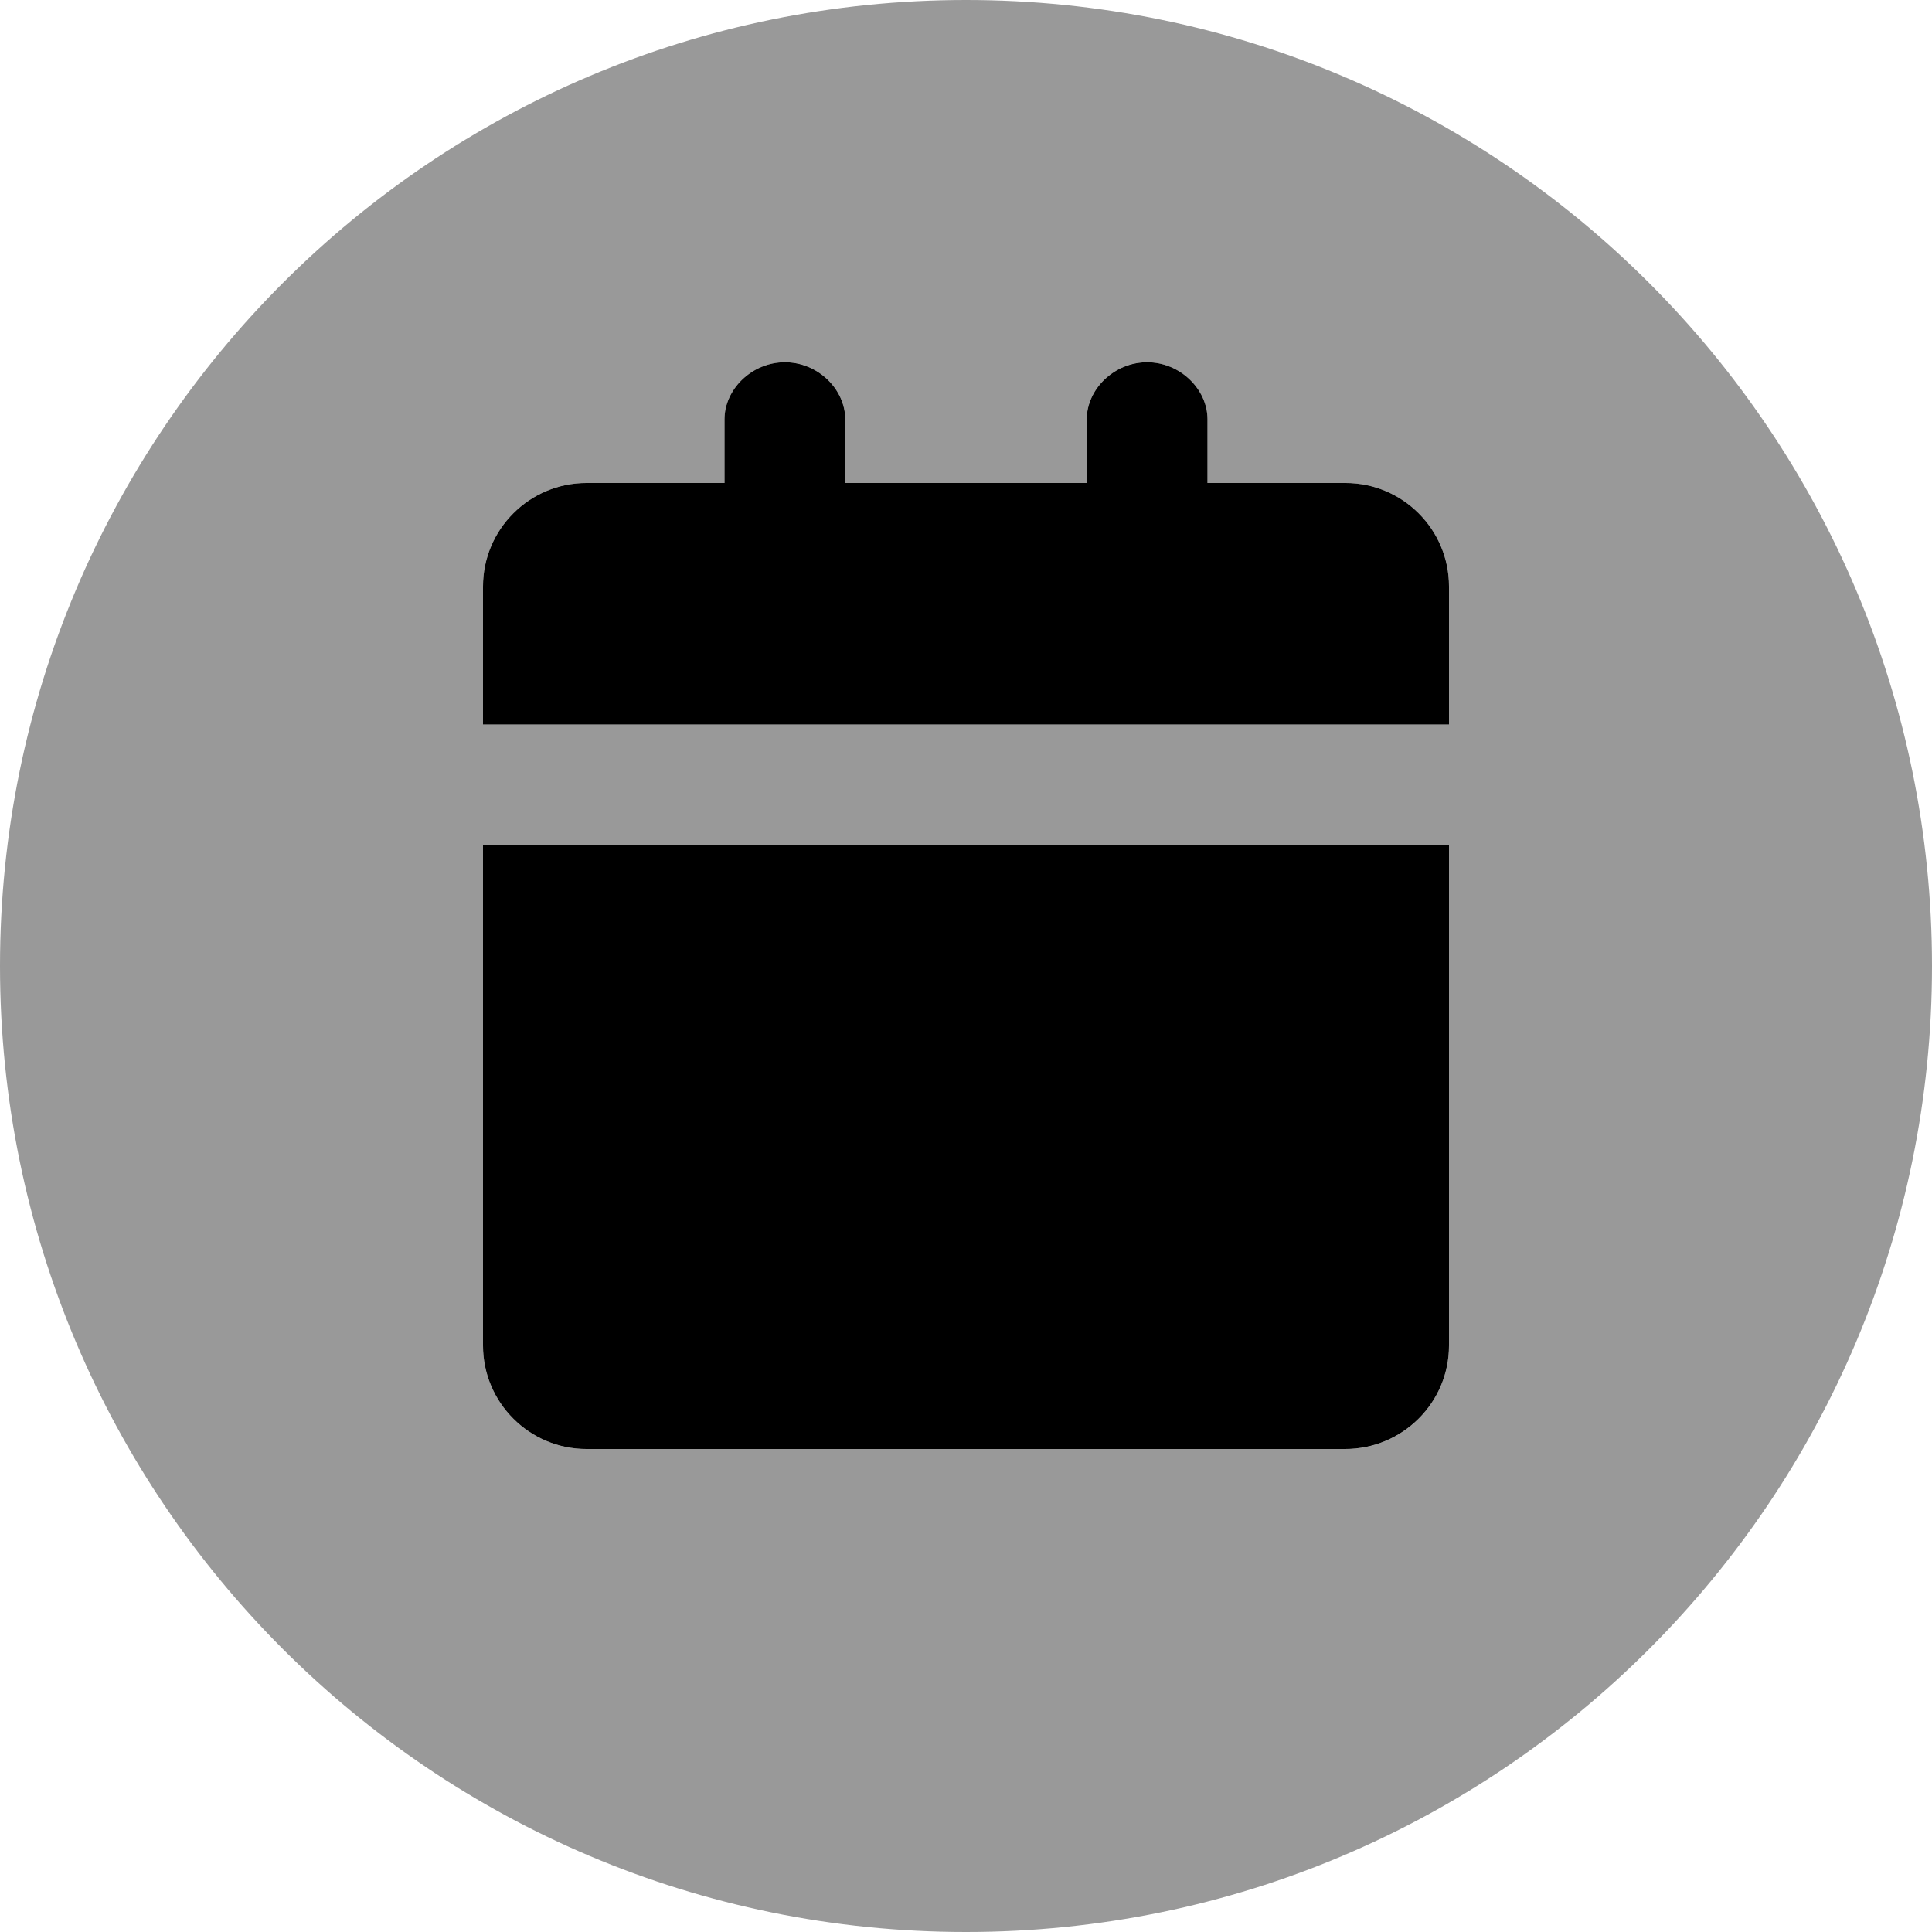
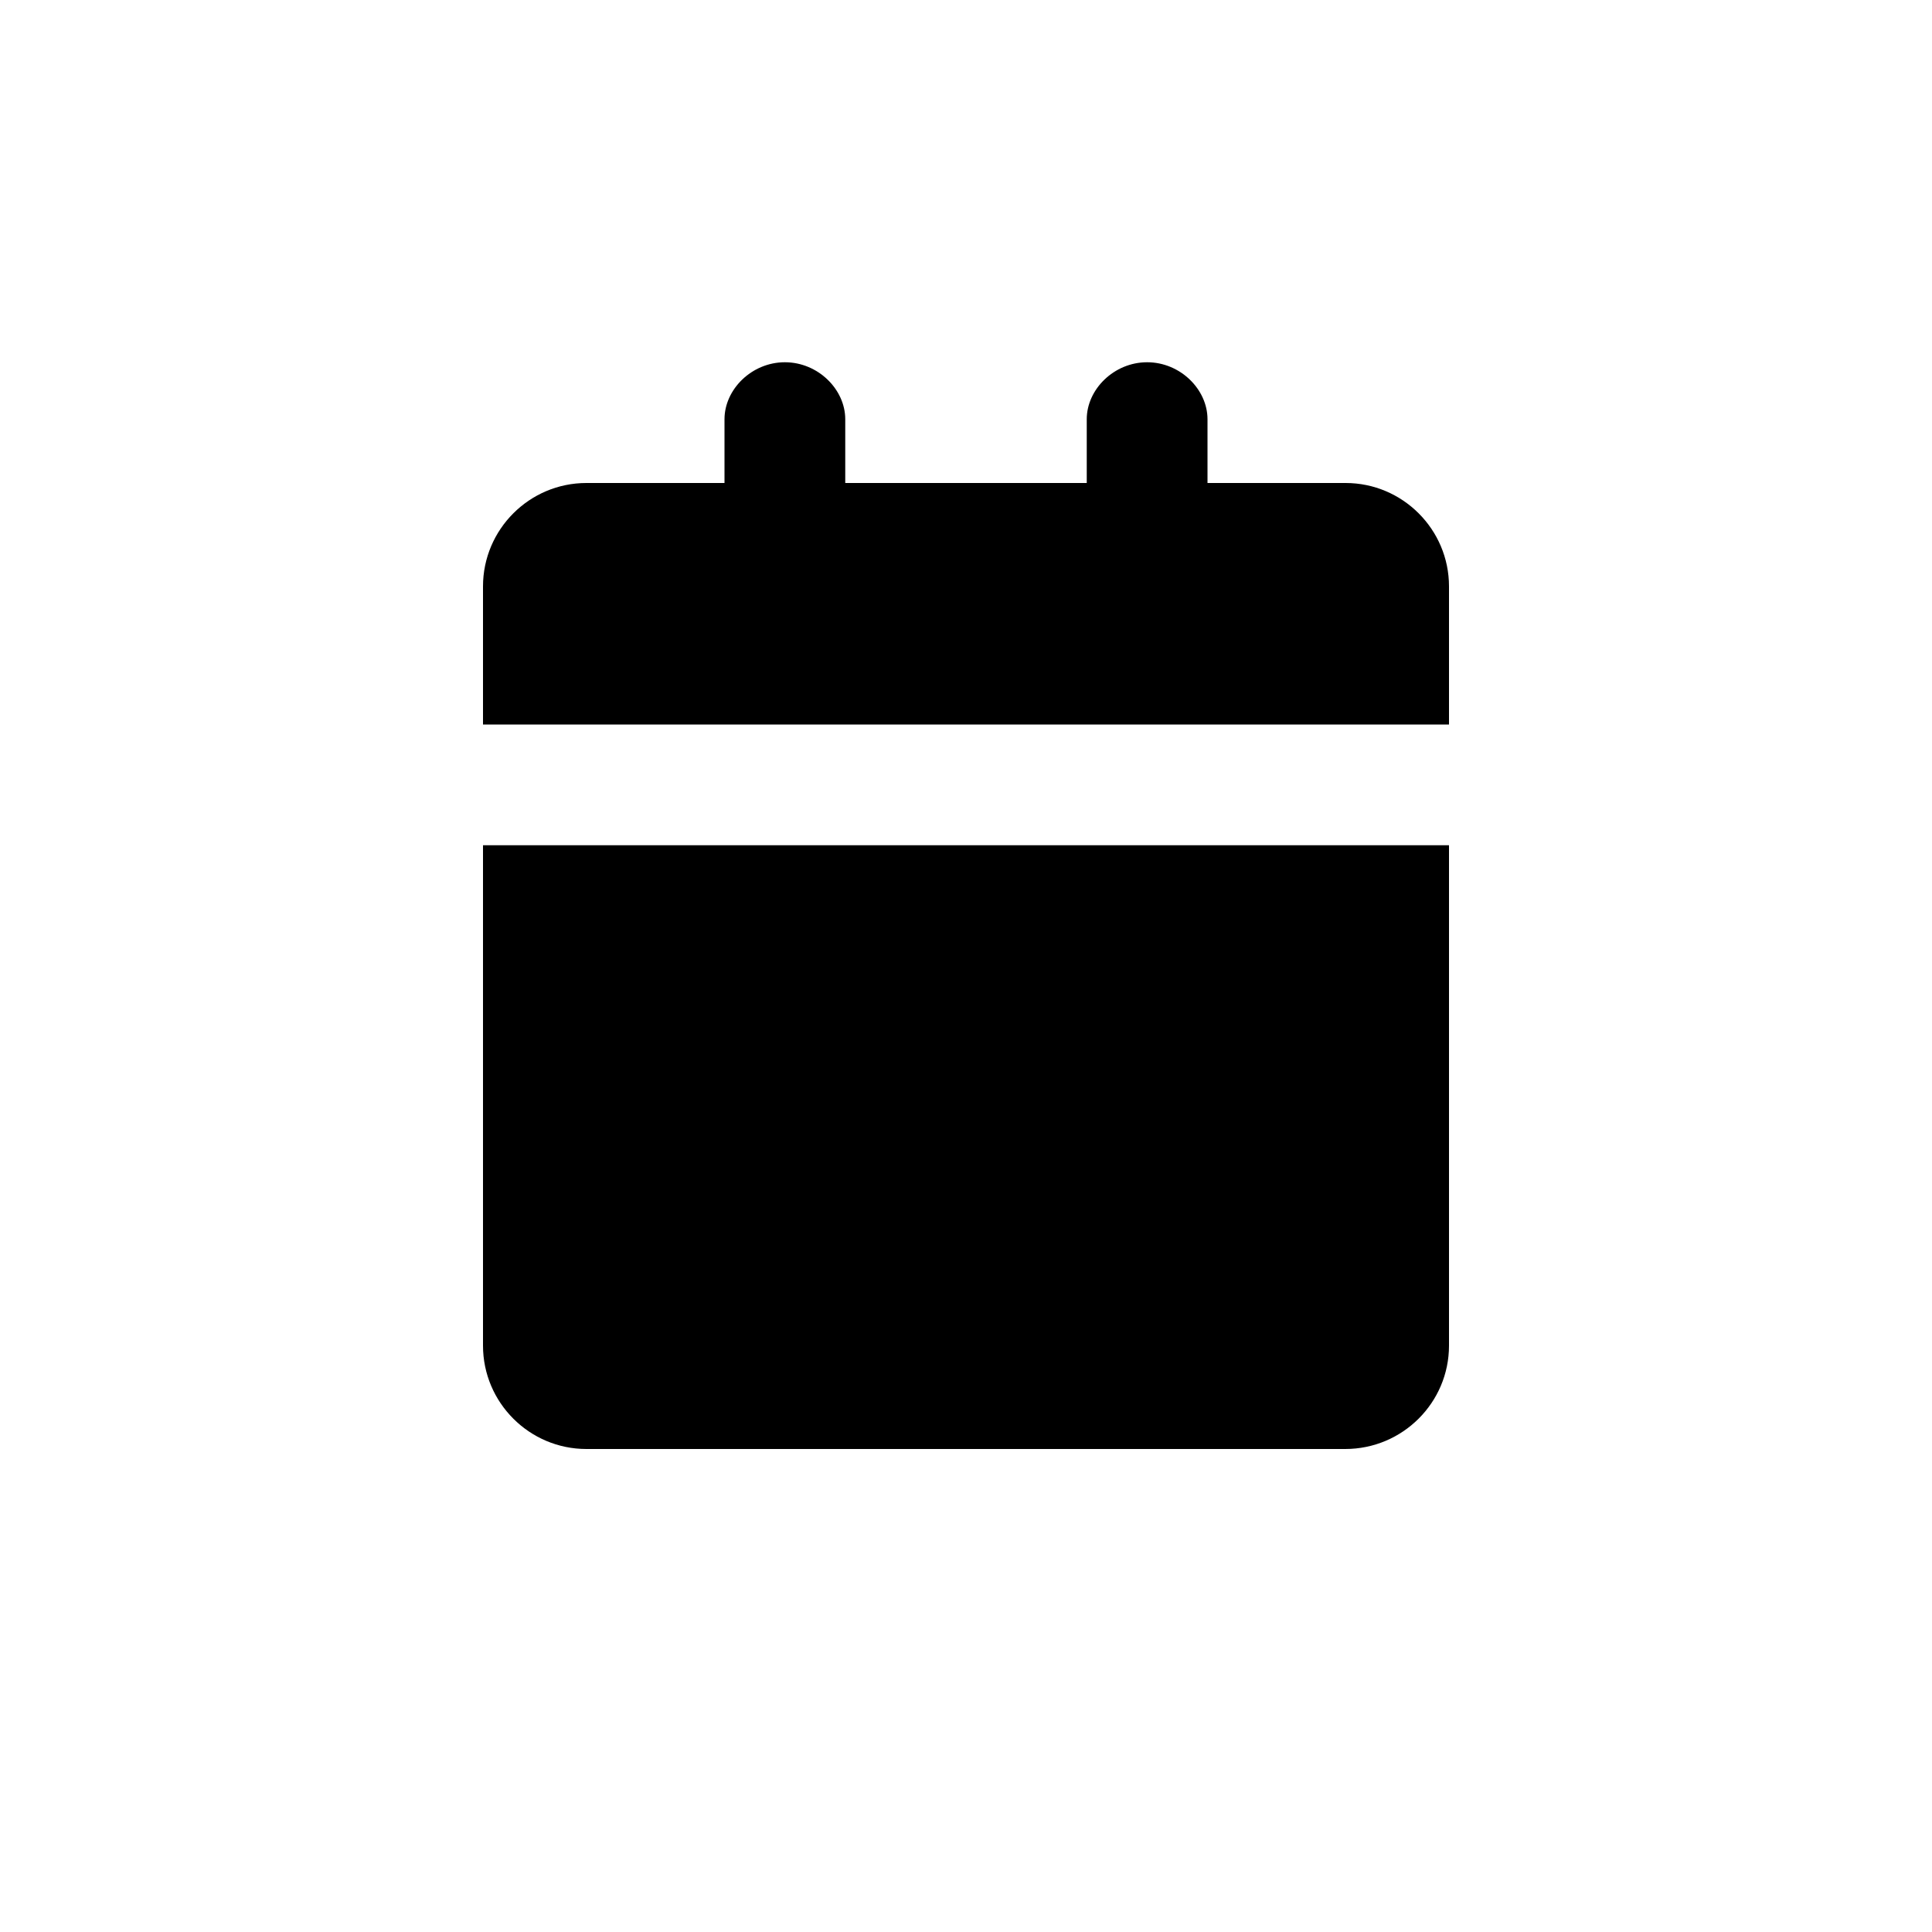
<svg xmlns="http://www.w3.org/2000/svg" viewBox="0 0 512 512">
  <defs>
    <style>.fa-secondary{opacity:.4}</style>
  </defs>
  <path class="fa-primary" d="M128 356.6C128 371.7 140.3 384 155.4 384h201.1C371.7 384 384 371.7 384 356.6V224H128V356.6zM356.6 128H320V111.1C320 103.2 312.8 96 304 96S288 103.2 288 111.1V128H224V111.1C224 103.2 216.8 96 208 96S192 103.2 192 111.1V128H155.4C140.3 128 128 140.3 128 155.4V192h256V155.4C384 140.3 371.7 128 356.6 128z" />
-   <path class="fa-secondary" d="M256 0C114.6 0 0 114.6 0 256s114.6 256 256 256s256-114.6 256-256S397.4 0 256 0zM384 356.6C384 371.7 371.7 384 356.6 384H155.4C140.3 384 128 371.7 128 356.6V224h256V356.6zM384 192H128V155.4C128 140.3 140.3 128 155.4 128H192V111.1C192 103.2 199.2 96 208 96S224 103.2 224 111.1V128h64V111.1C288 103.2 295.2 96 304 96S320 103.2 320 111.1V128h36.57C371.7 128 384 140.3 384 155.4V192z" />
</svg>